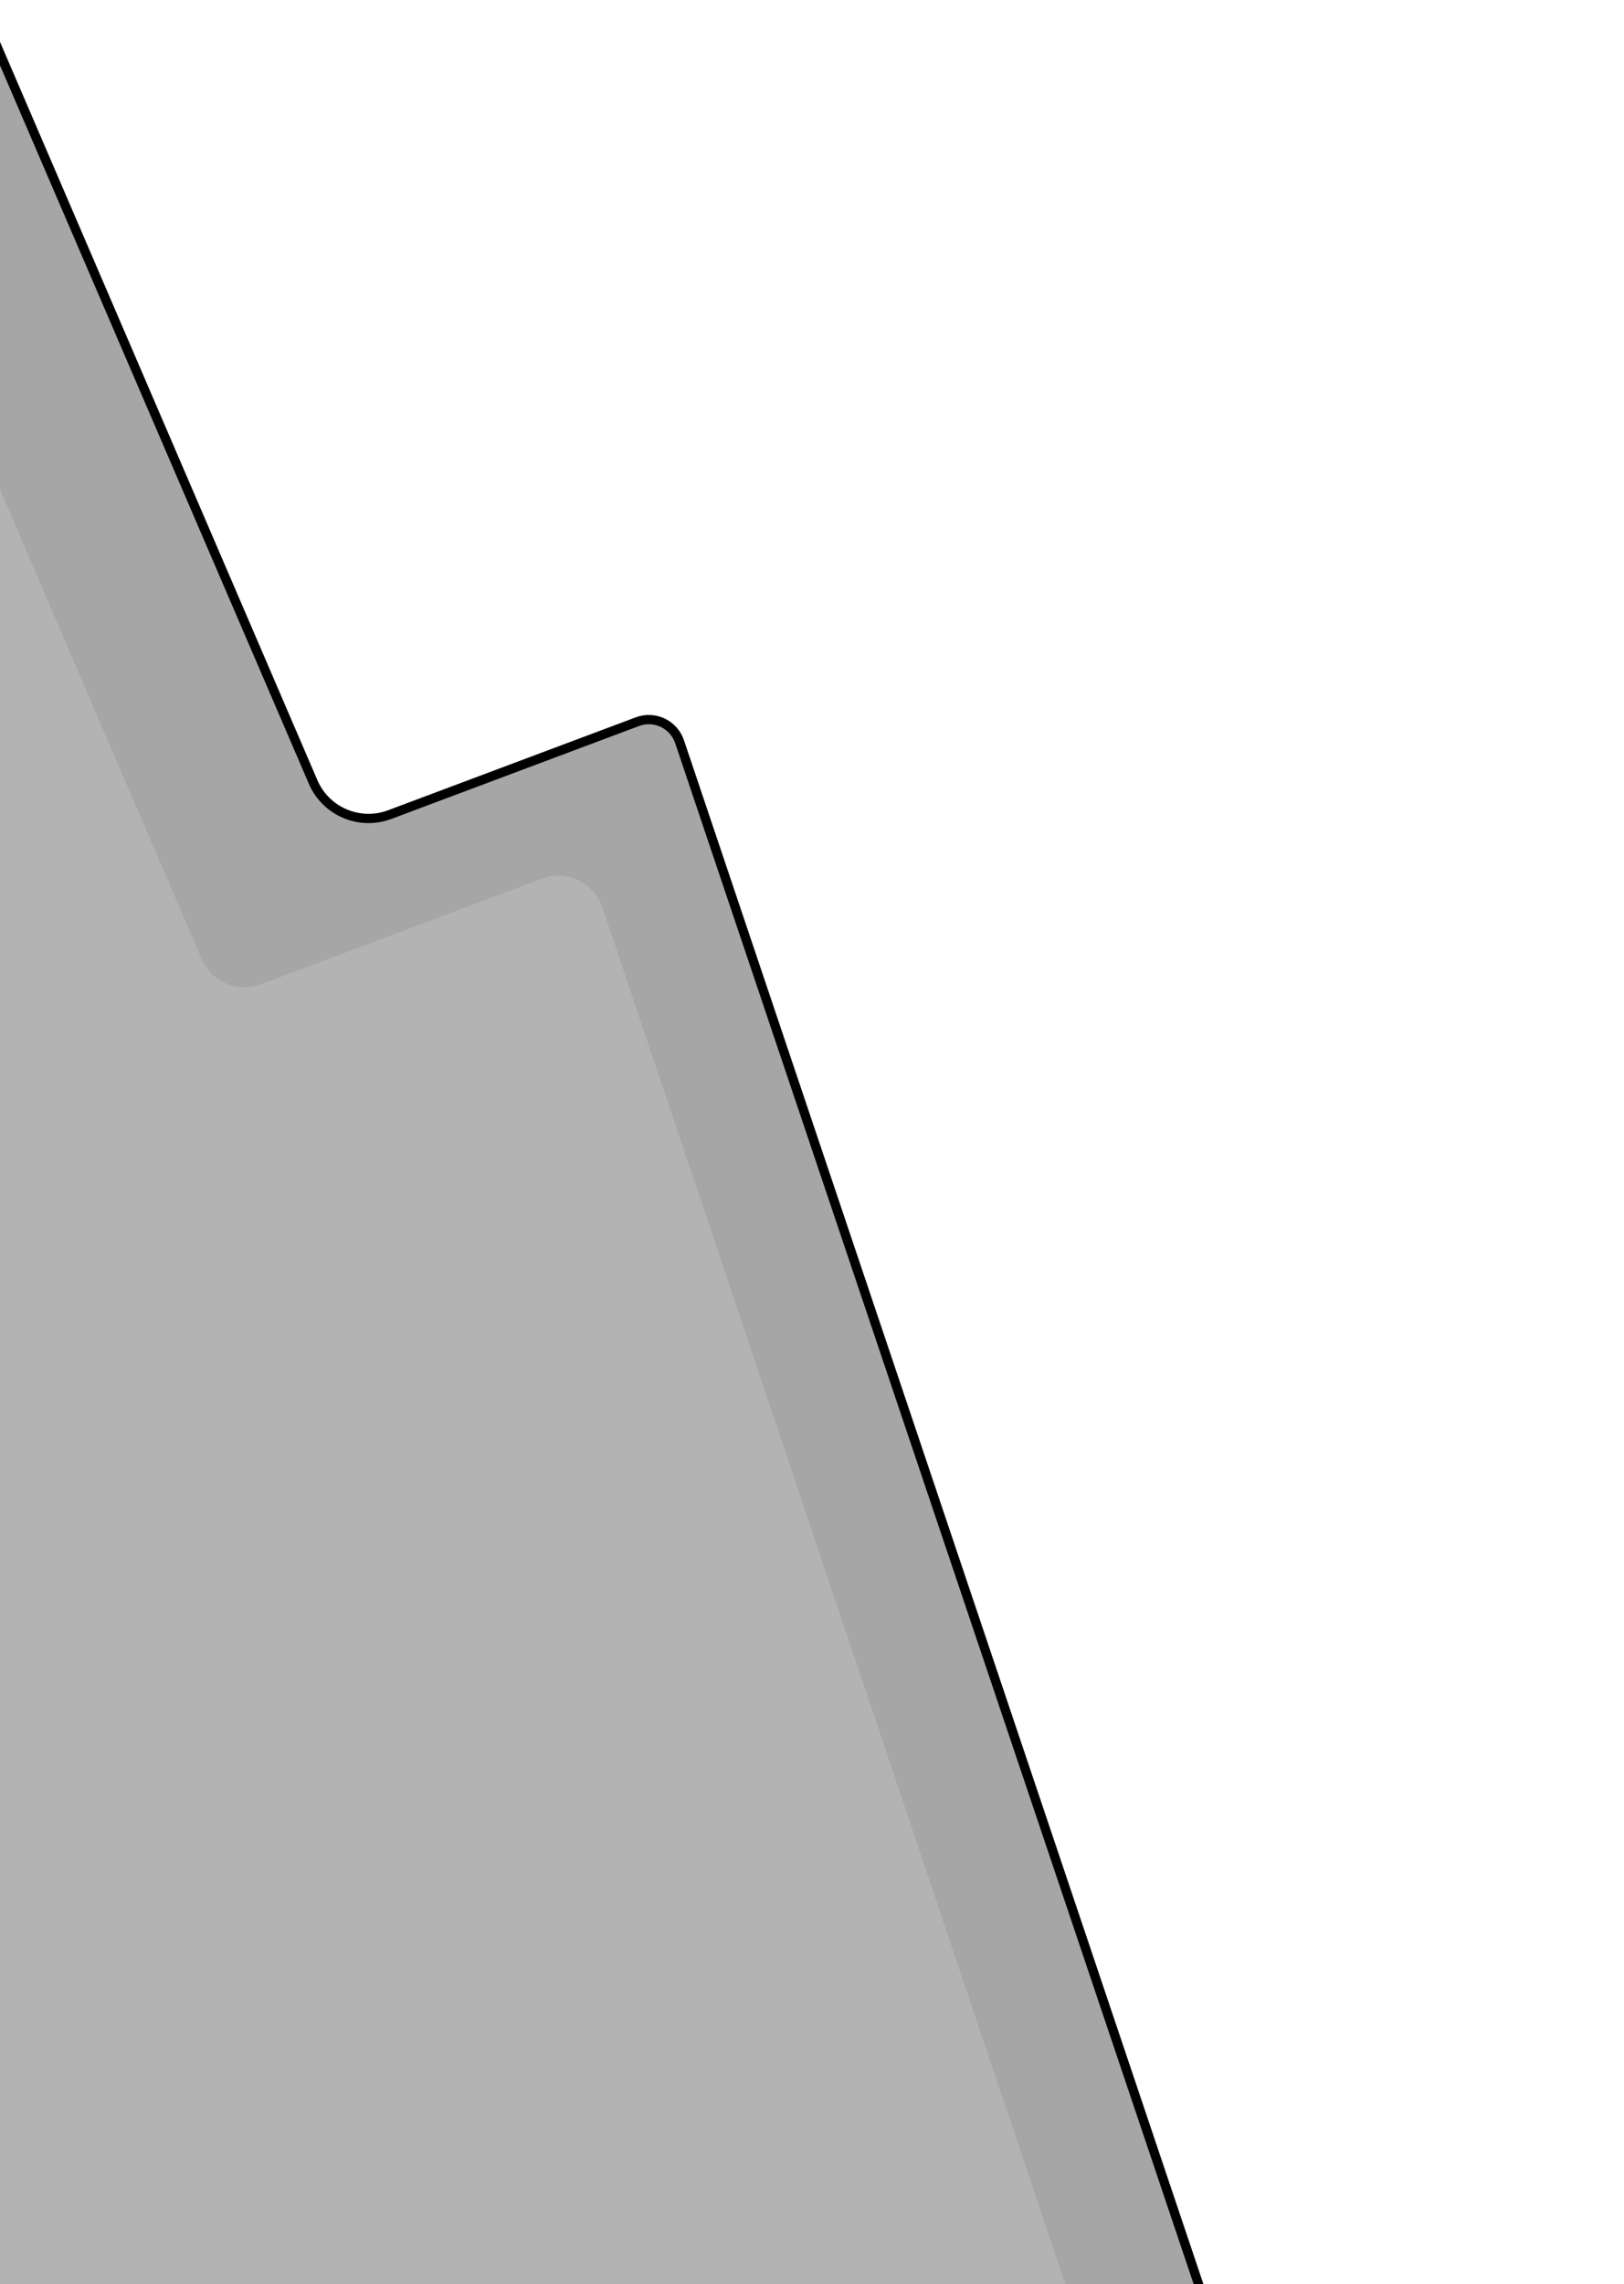
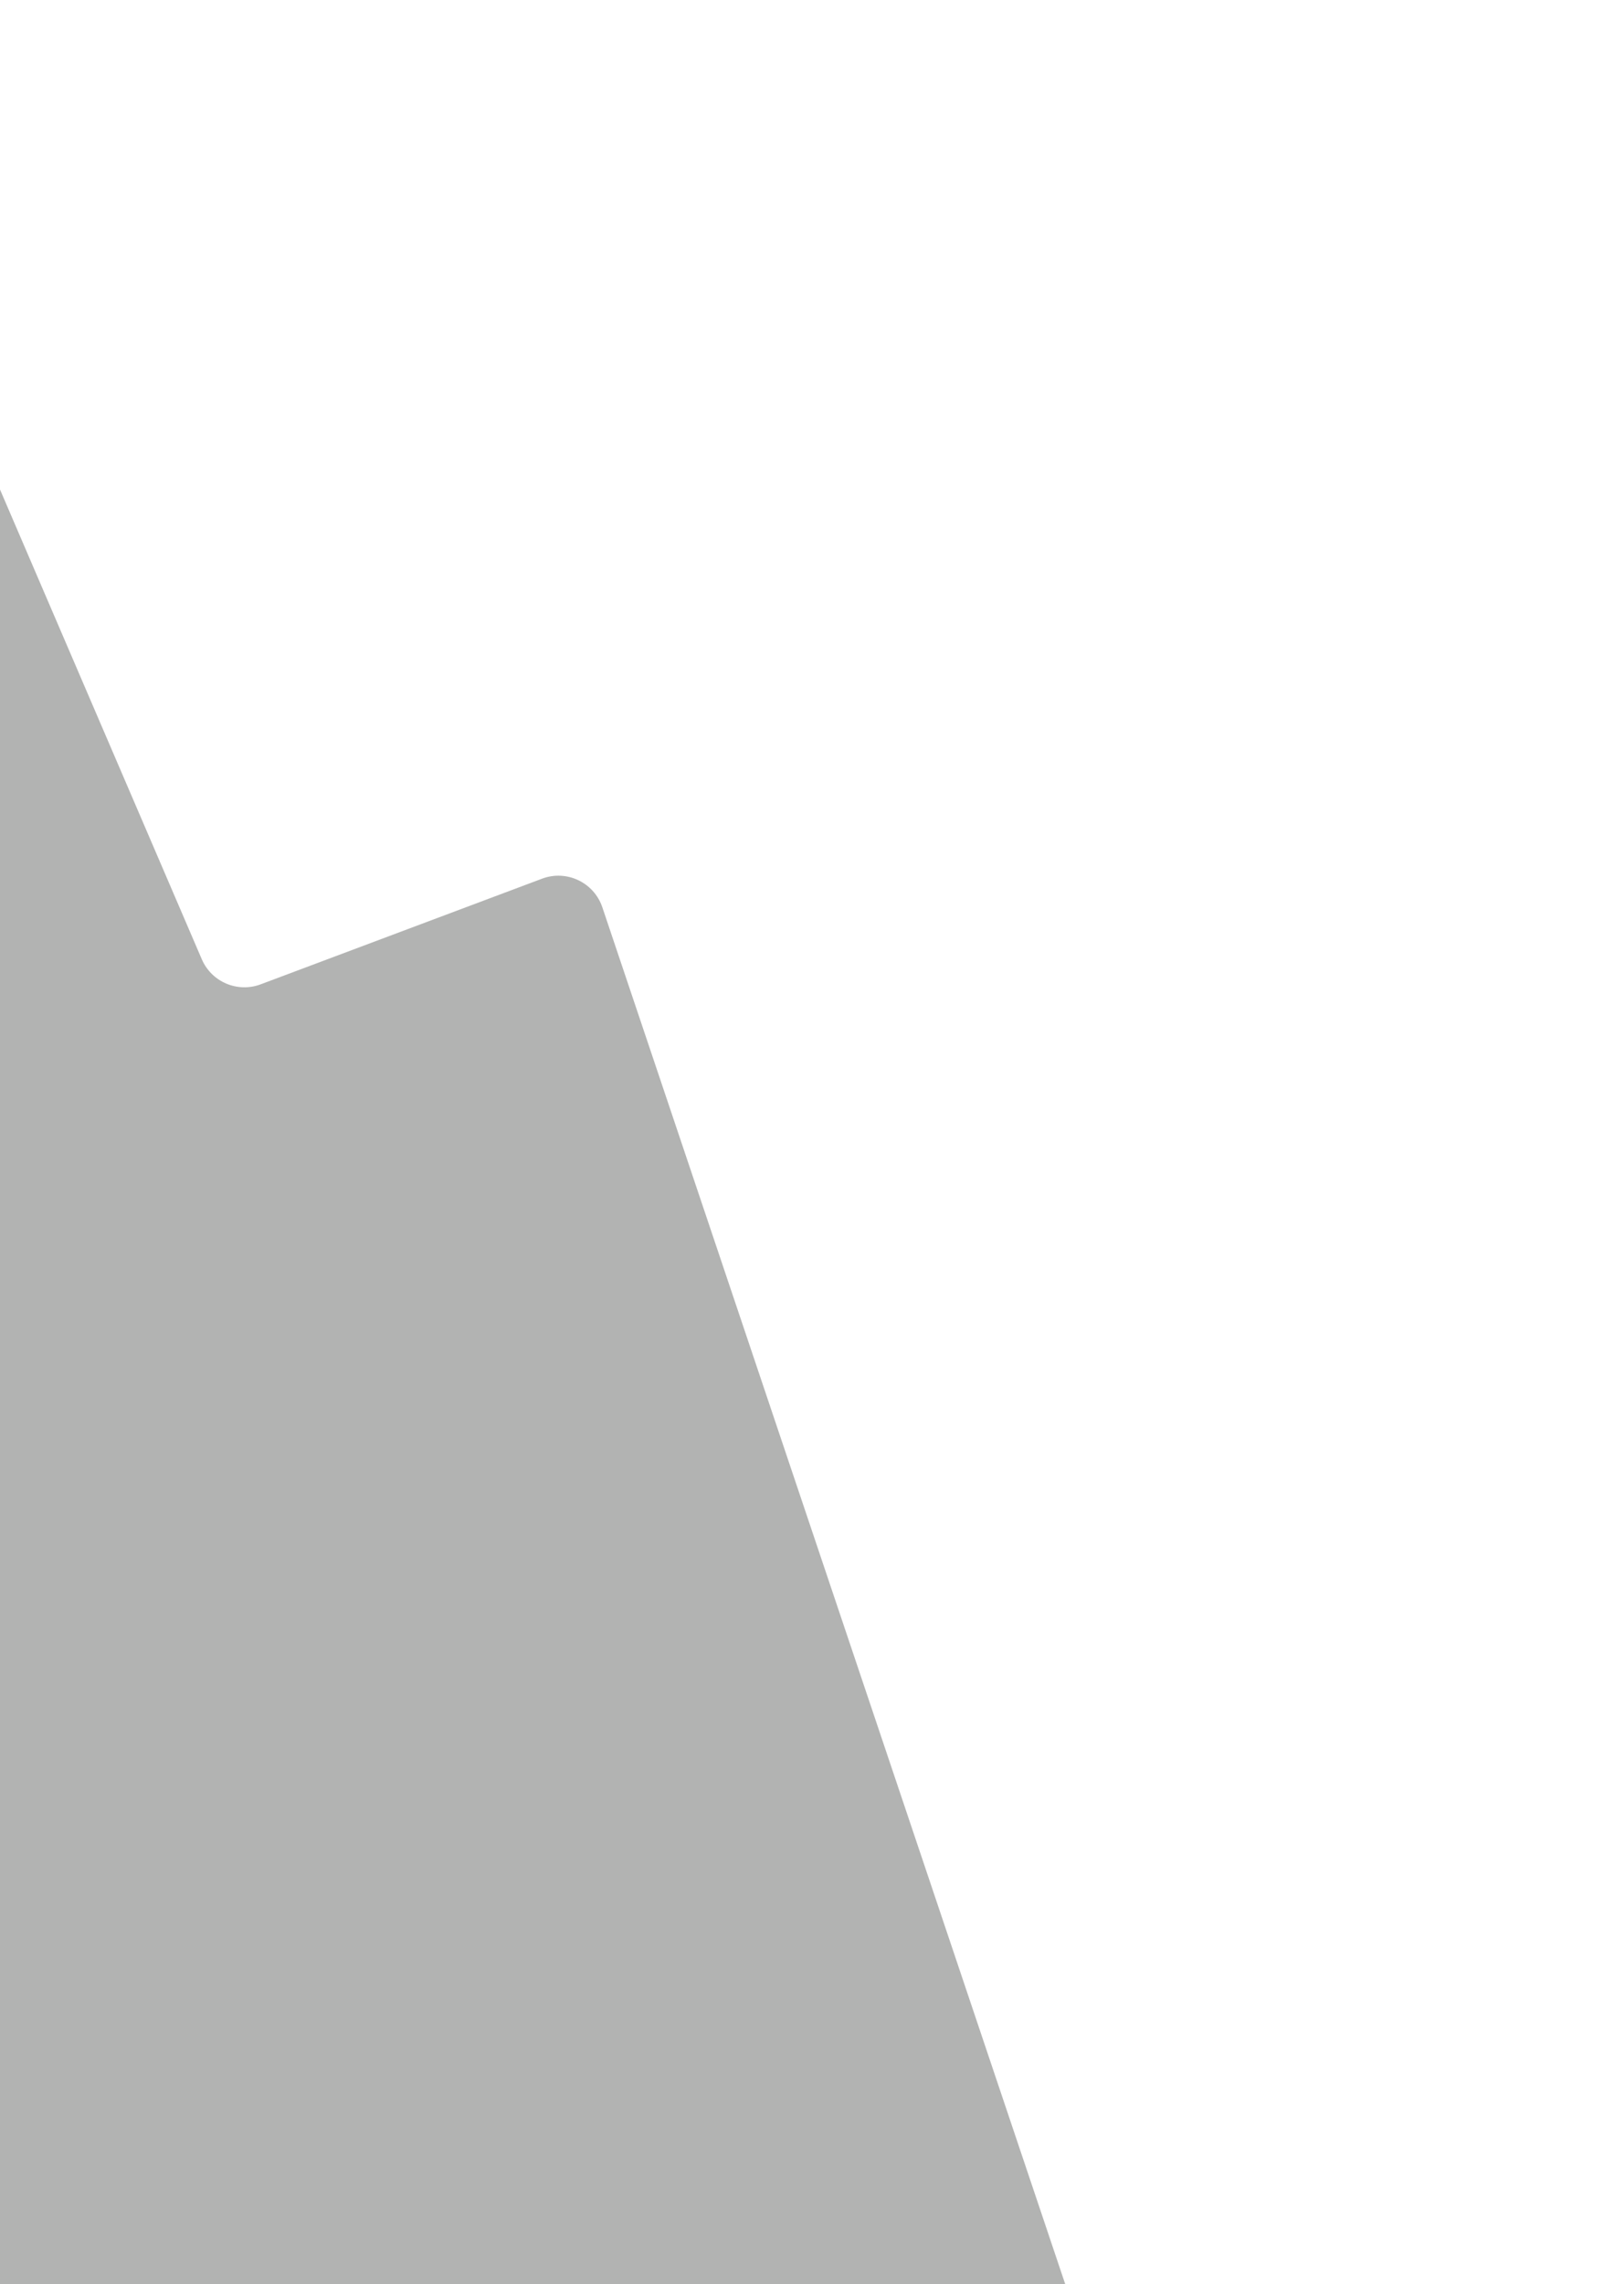
<svg xmlns="http://www.w3.org/2000/svg" width="175" height="246" viewBox="0 0 175 246" fill="none">
  <g clip-path="url(#clip0_13403_22002)">
-     <path d="M-311.69 369.642L-83.176 -172.595C-81.978 -175.438 -77.955 -175.453 -76.736 -172.619L33.74 84.213C35.111 87.401 38.744 88.949 41.993 87.731L68.685 77.722C70.539 77.026 72.599 78.006 73.231 79.882L170.86 369.884C171.624 372.153 169.936 374.501 167.543 374.501H-308.465C-310.969 374.501 -312.663 371.949 -311.69 369.642Z" fill="#A5A6A5" />
    <path d="M-109.742 -181.169L-362.075 418.06C-363.463 421.355 -361.043 425 -357.467 425H168.045C171.463 425 173.874 421.646 172.784 418.406L64.909 97.717C64.007 95.036 61.062 93.636 58.413 94.63L28.092 106.009C25.592 106.948 22.796 105.756 21.742 103.303L-100.541 -181.203C-102.282 -185.253 -108.032 -185.232 -109.742 -181.169Z" fill="#B2B3B2" />
-     <path d="M-311.69 369.642L-83.176 -172.595C-81.978 -175.438 -77.955 -175.453 -76.736 -172.619L33.74 84.213C35.111 87.401 38.744 88.949 41.993 87.731L68.685 77.722C70.539 77.026 72.599 78.006 73.231 79.882L170.86 369.884C171.624 372.153 169.936 374.501 167.543 374.501H-308.465C-310.969 374.501 -312.663 371.949 -311.69 369.642Z" stroke="#000000" stroke-width="1" />
  </g>
  <defs>
    <clipPath id="clip0_13403_22002">
      <rect width="175" height="246" fill="white" />
    </clipPath>
  </defs>
</svg>